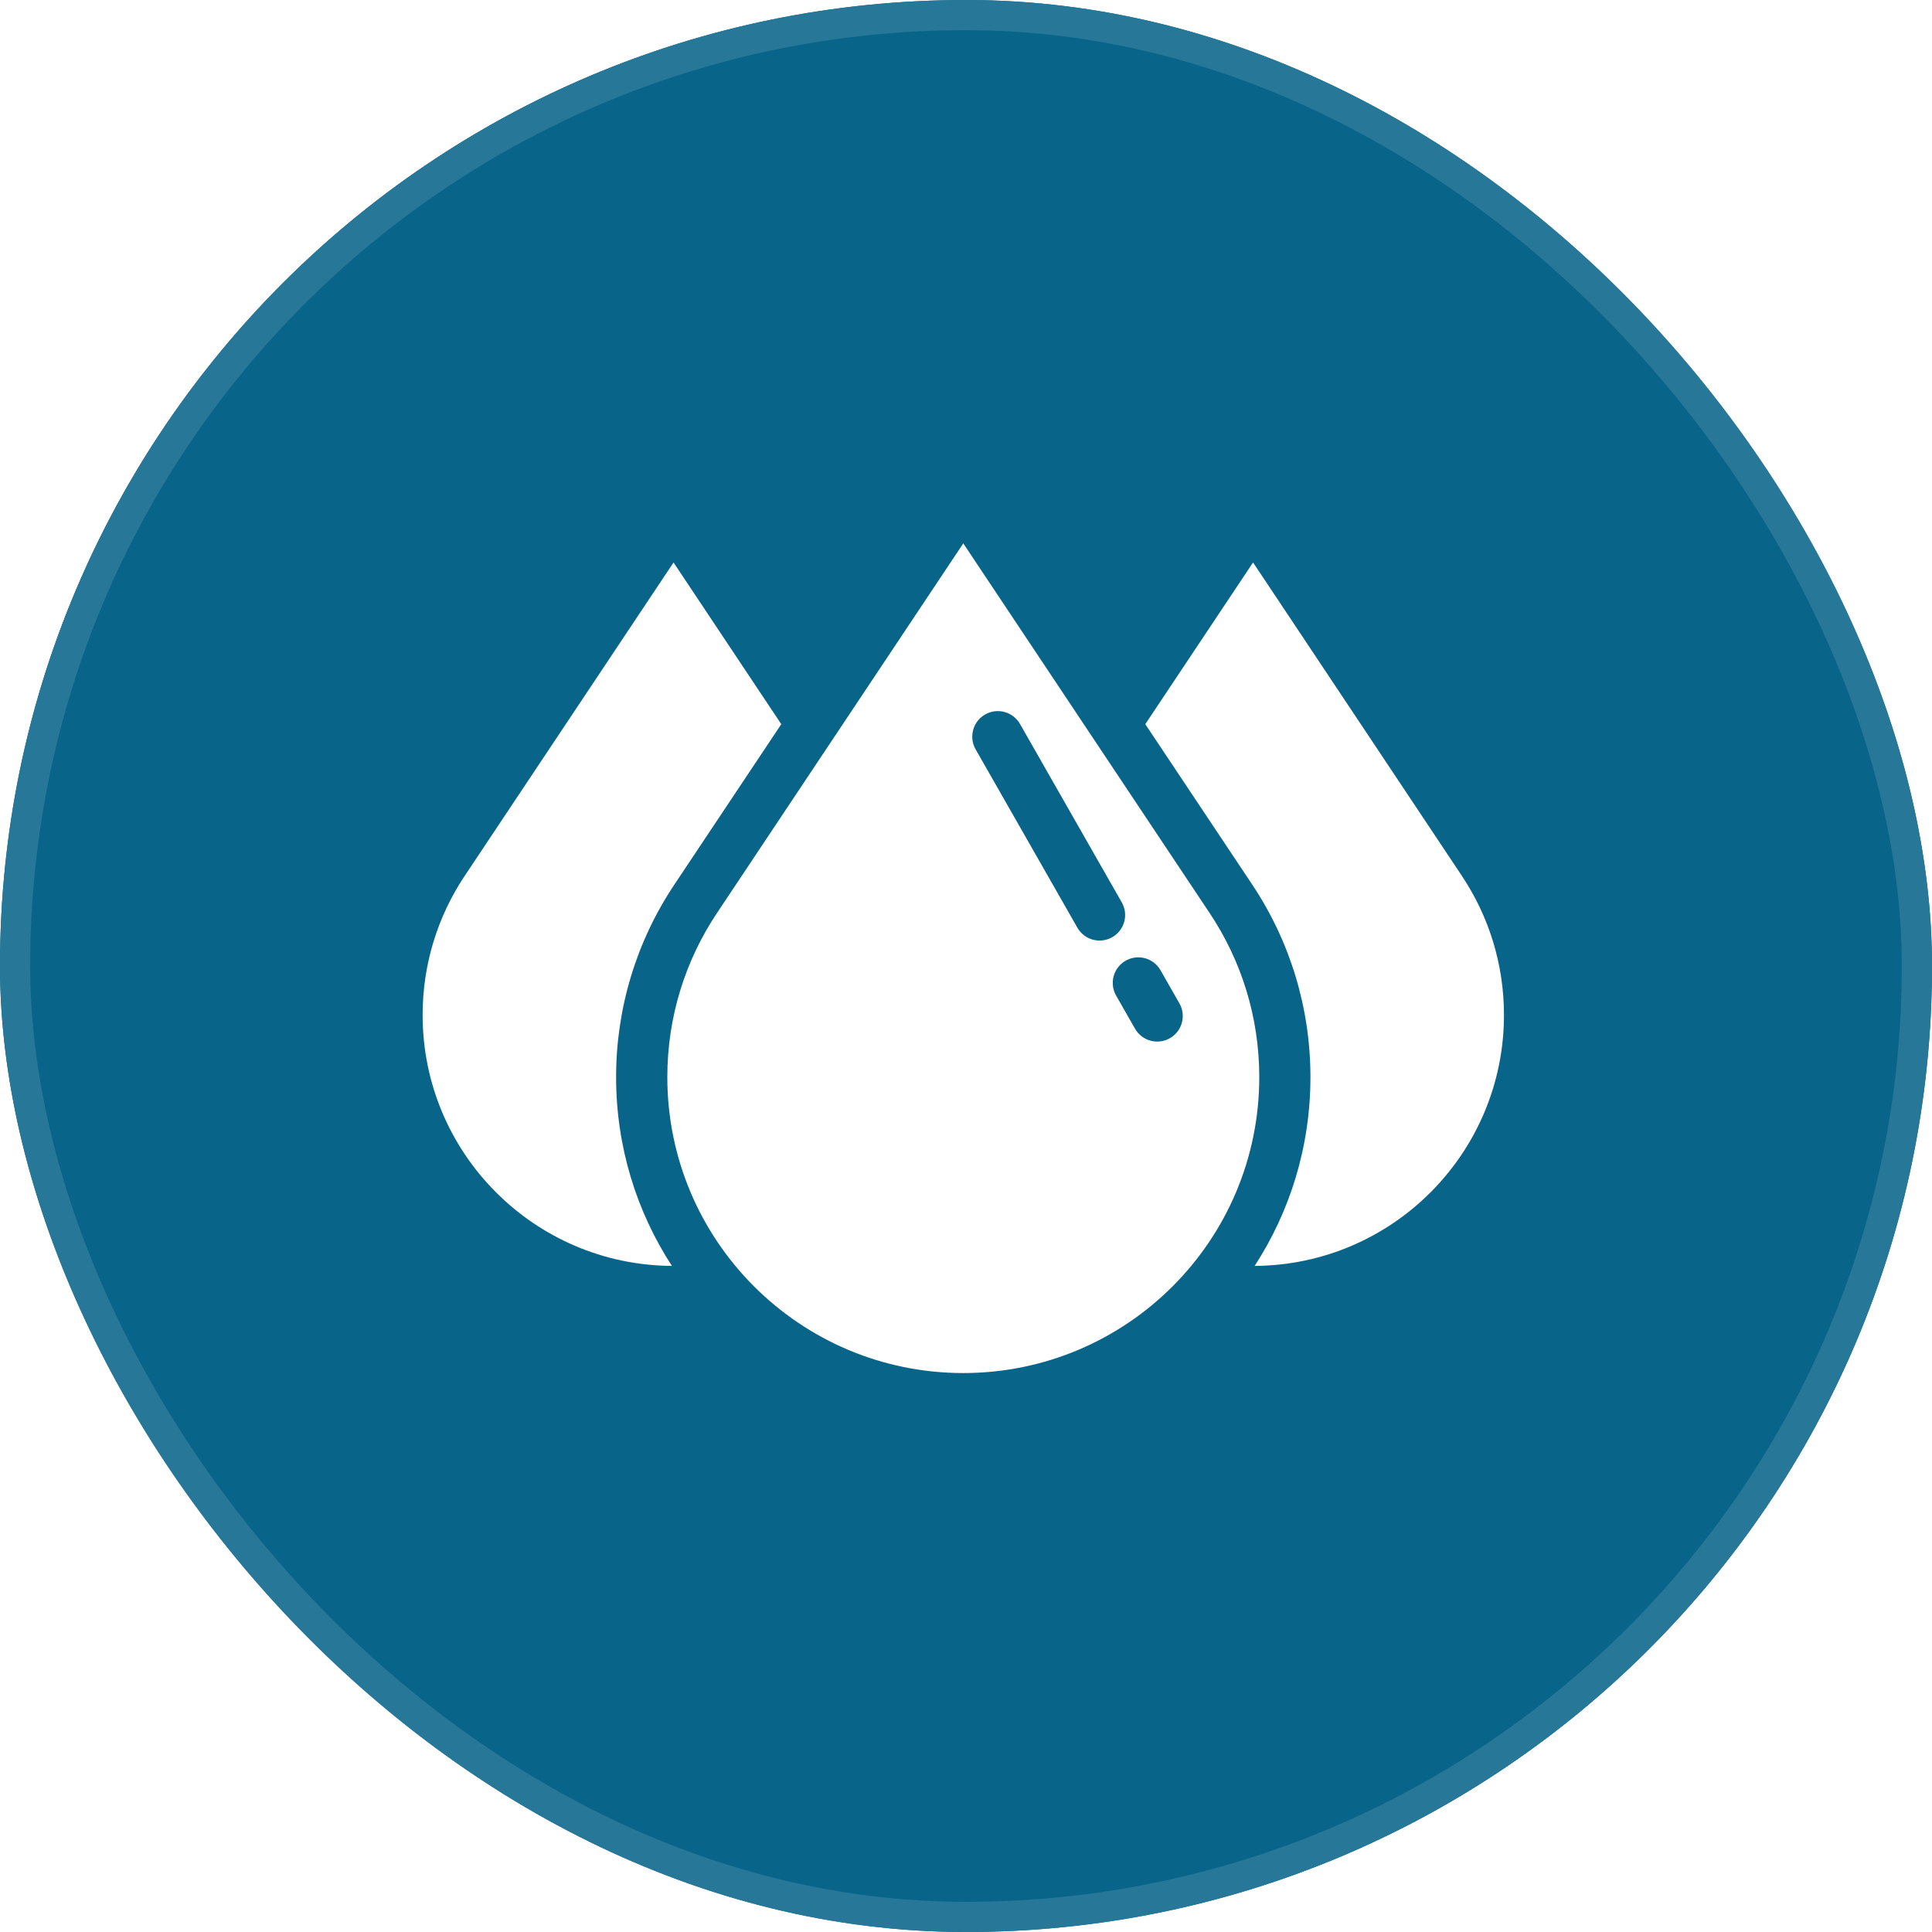
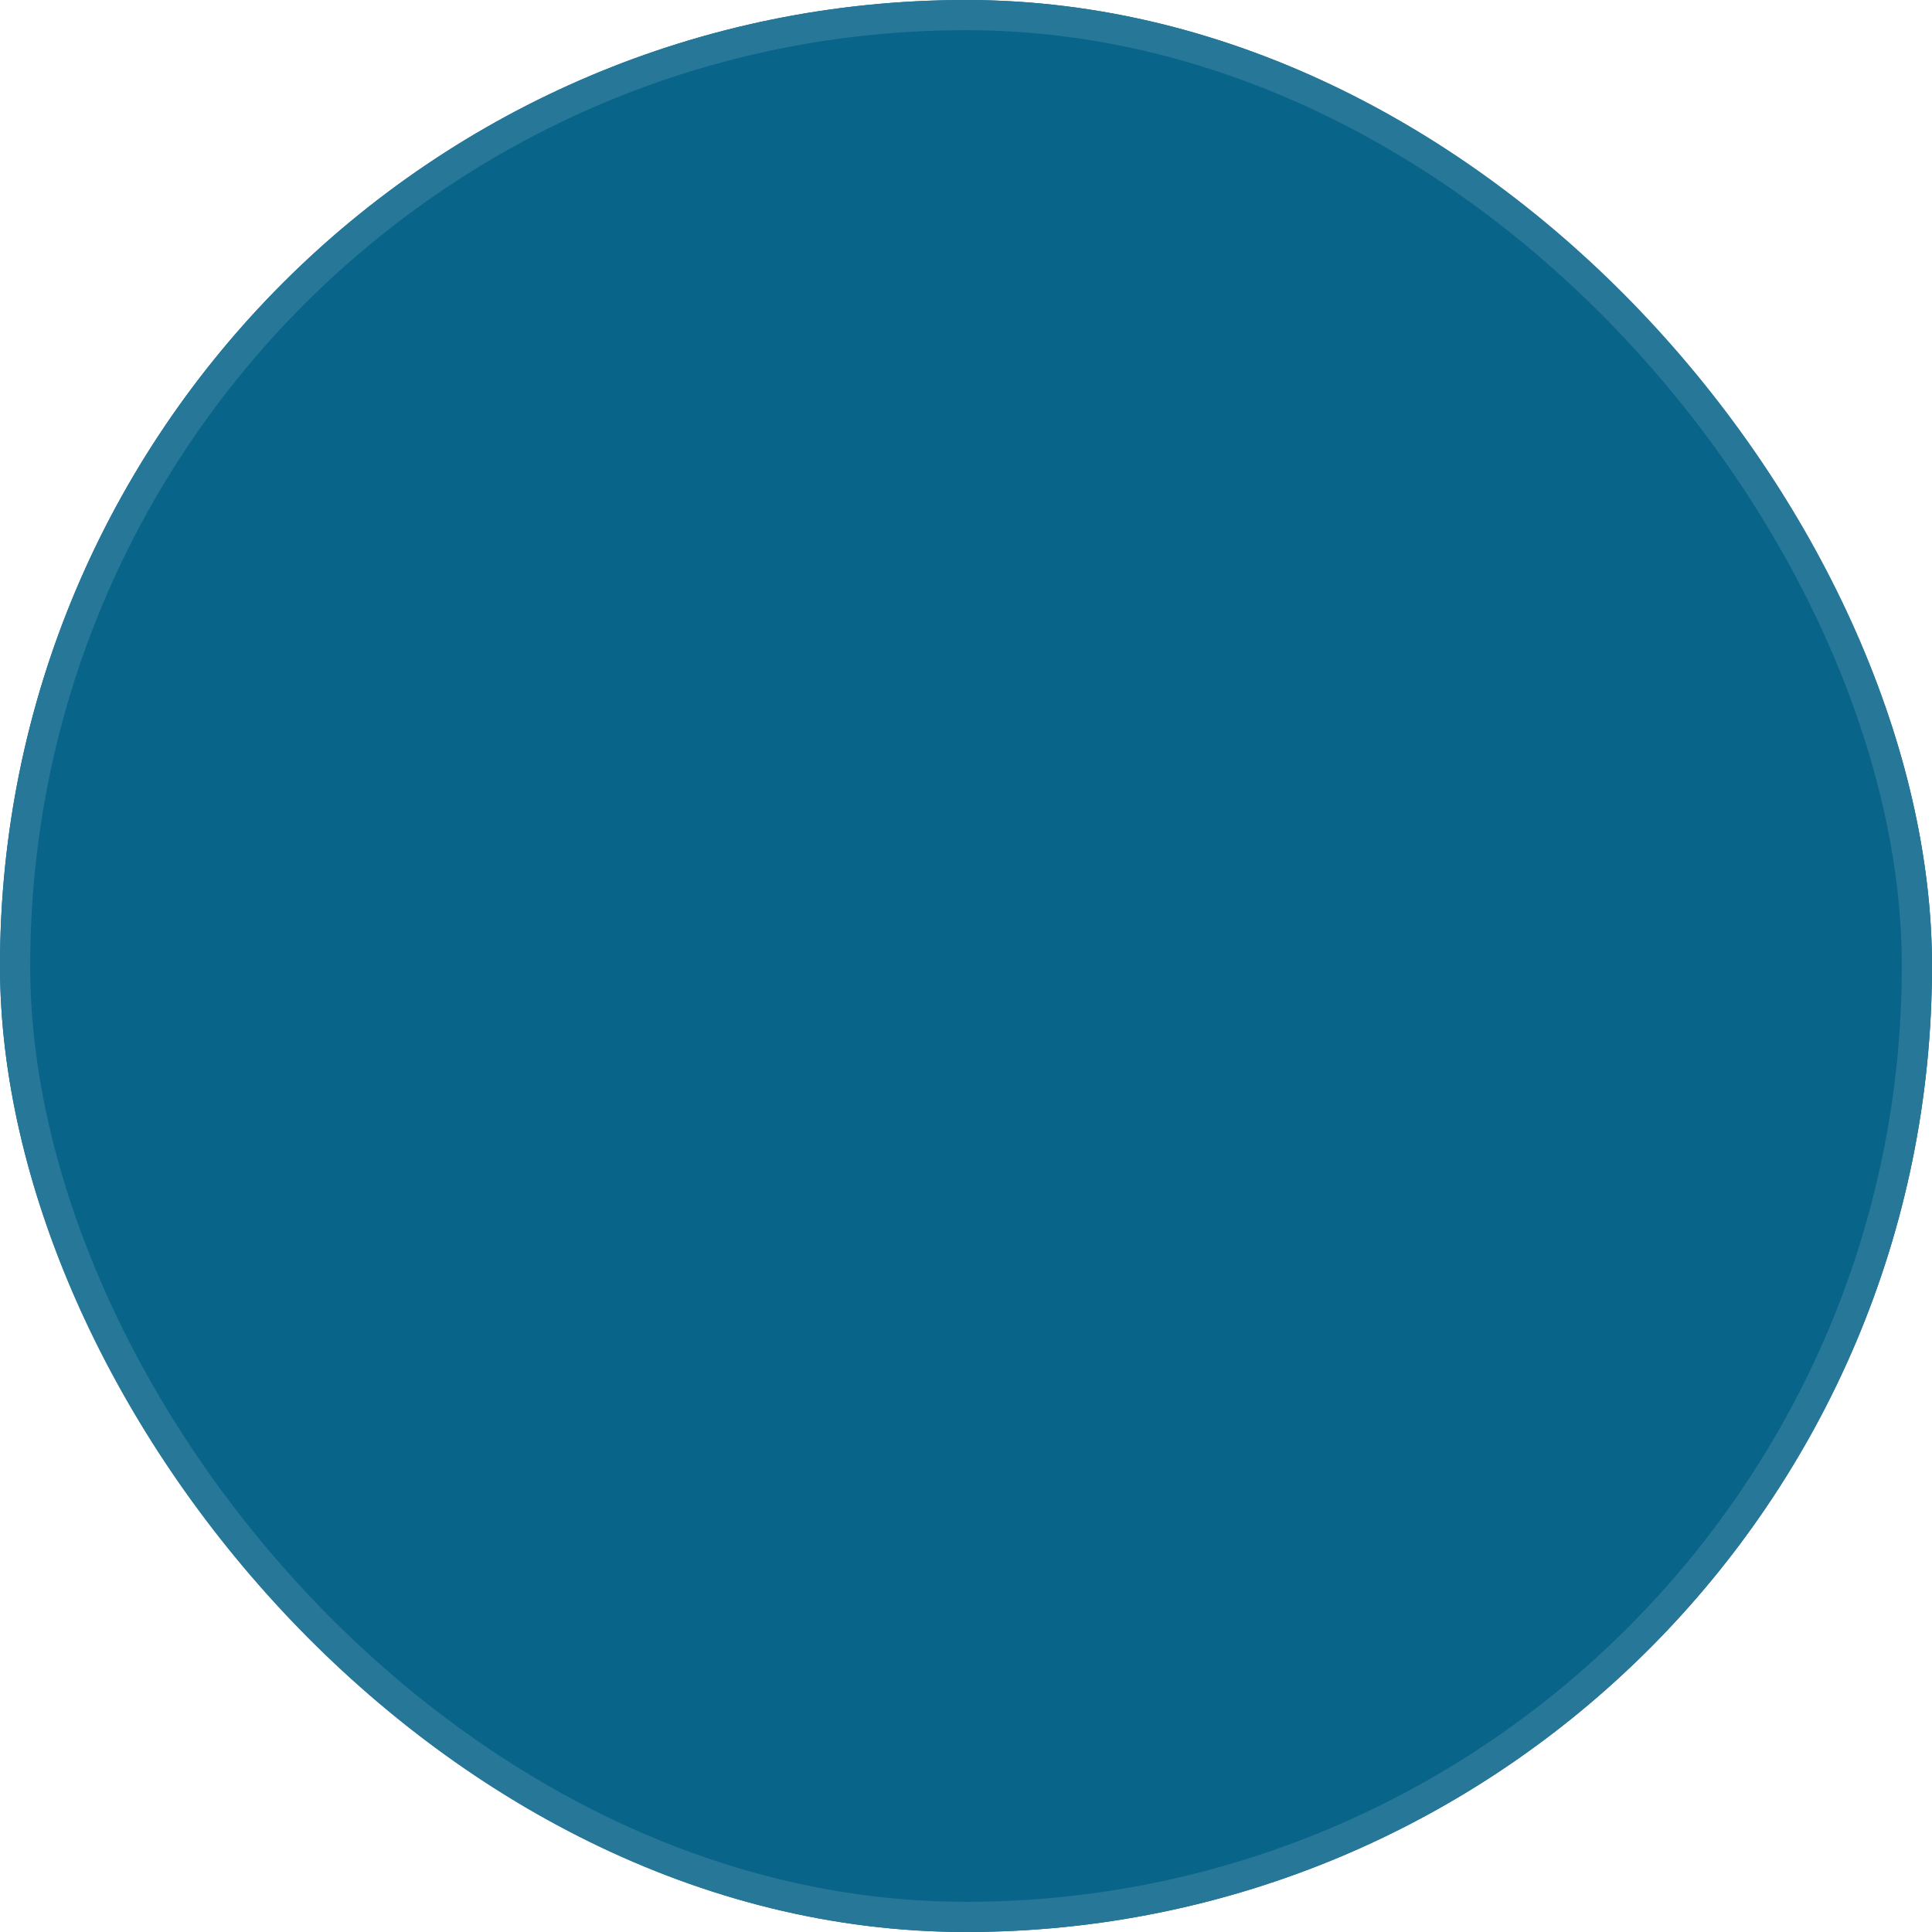
<svg xmlns="http://www.w3.org/2000/svg" width="64" height="64" viewBox="0 0 64 64" fill="none">
  <g filter="url(#filter0_b_7011_2285)">
    <rect width="64" height="64" rx="32" fill="#09648A" />
    <rect x="0.5" y="0.5" width="63" height="63" rx="31.5" stroke="#277798" />
  </g>
-   <path fill-rule="evenodd" clip-rule="evenodd" d="M40.074 30.251C41.111 31.805 41.715 33.672 41.715 35.68C41.715 41.095 37.325 45.484 31.91 45.484C26.495 45.484 22.106 41.095 22.106 35.68C22.106 33.672 22.71 31.805 23.747 30.251L31.91 18L40.074 30.251ZM22.259 41.935C17.692 41.906 14 38.196 14 33.623C14 31.92 14.512 30.337 15.39 29.02L22.312 18.633L25.881 23.989L22.334 29.311C21.074 31.202 20.409 33.408 20.409 35.681C20.409 37.988 21.088 40.135 22.258 41.936L22.259 41.935ZM48.43 29.02C49.308 30.337 49.821 31.92 49.821 33.623C49.821 38.196 46.128 41.906 41.562 41.935C42.731 40.134 43.41 37.987 43.41 35.68C43.41 33.408 42.745 31.201 41.486 29.31L37.939 23.989L41.509 18.632L48.43 29.019V29.02ZM32.317 24.82C32.087 24.413 32.23 23.896 32.637 23.666C33.043 23.436 33.56 23.578 33.791 23.986L37.161 29.894C37.392 30.301 37.249 30.817 36.842 31.047C36.435 31.278 35.918 31.135 35.688 30.728L32.317 24.82ZM36.971 32.977C36.741 32.571 36.884 32.054 37.291 31.823C37.698 31.593 38.215 31.735 38.445 32.143L39.071 33.24C39.301 33.646 39.158 34.163 38.751 34.394C38.345 34.624 37.827 34.481 37.597 34.074L36.971 32.977Z" fill="white" />
  <defs>
    <filter id="filter0_b_7011_2285" x="-15" y="-15" width="94" height="94" filterUnits="userSpaceOnUse" color-interpolation-filters="sRGB">
      <feFlood flood-opacity="0" result="BackgroundImageFix" />
      <feGaussianBlur in="BackgroundImageFix" stdDeviation="7.5" />
      <feComposite in2="SourceAlpha" operator="in" result="effect1_backgroundBlur_7011_2285" />
      <feBlend mode="normal" in="SourceGraphic" in2="effect1_backgroundBlur_7011_2285" result="shape" />
    </filter>
  </defs>
</svg>